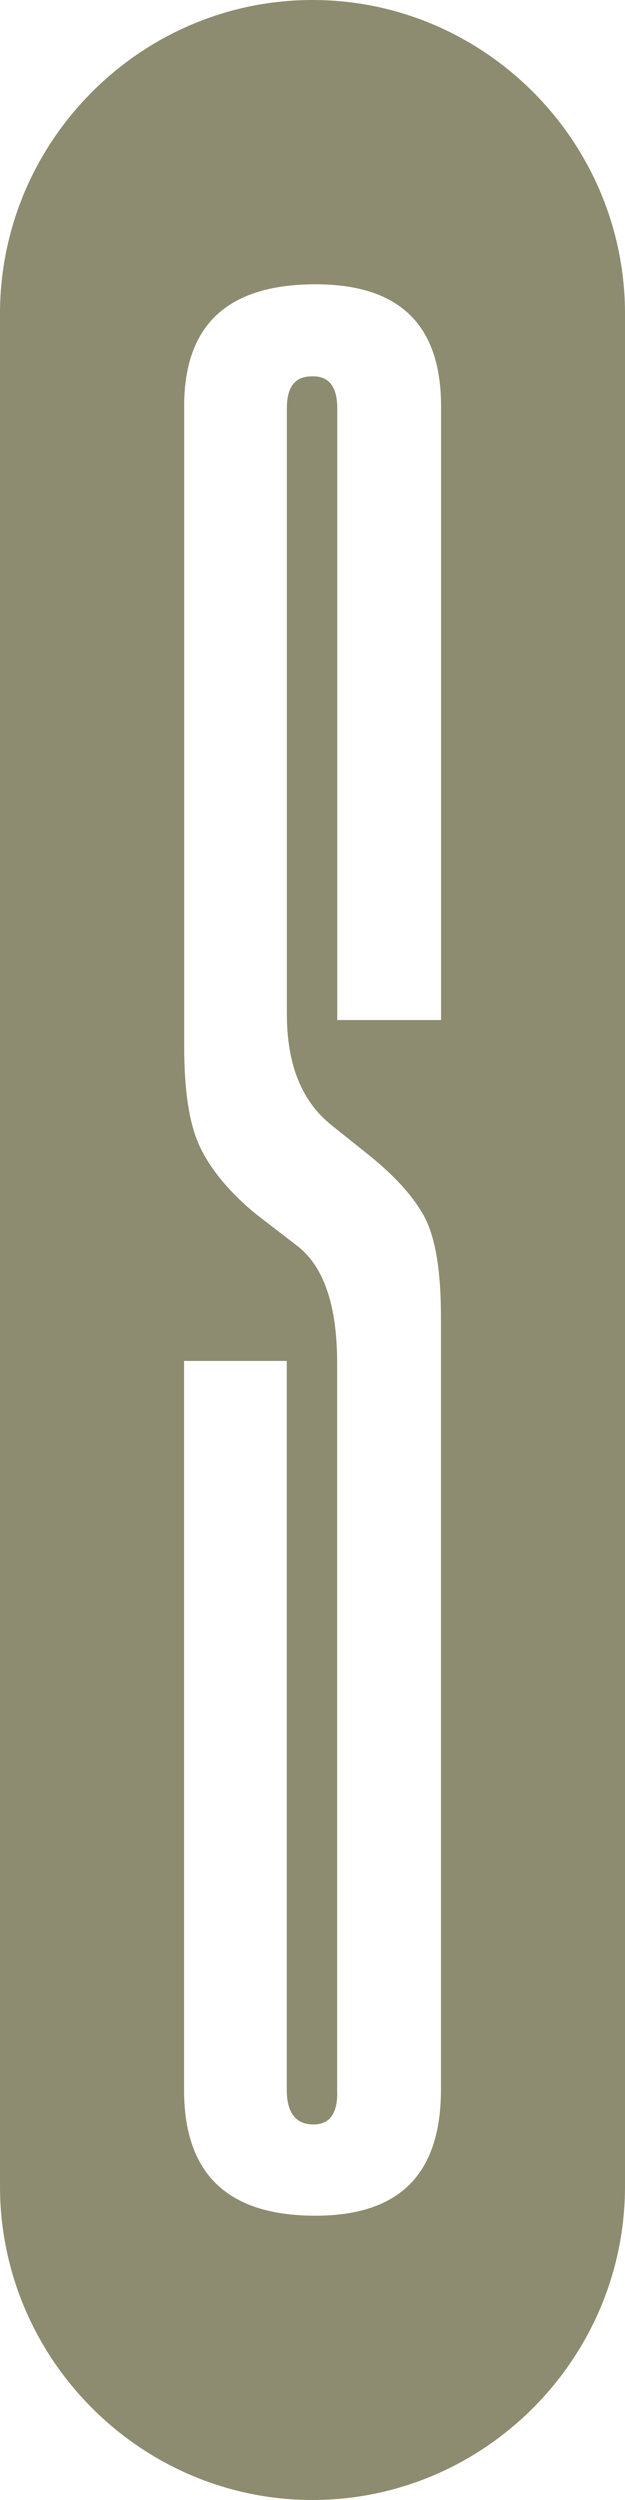
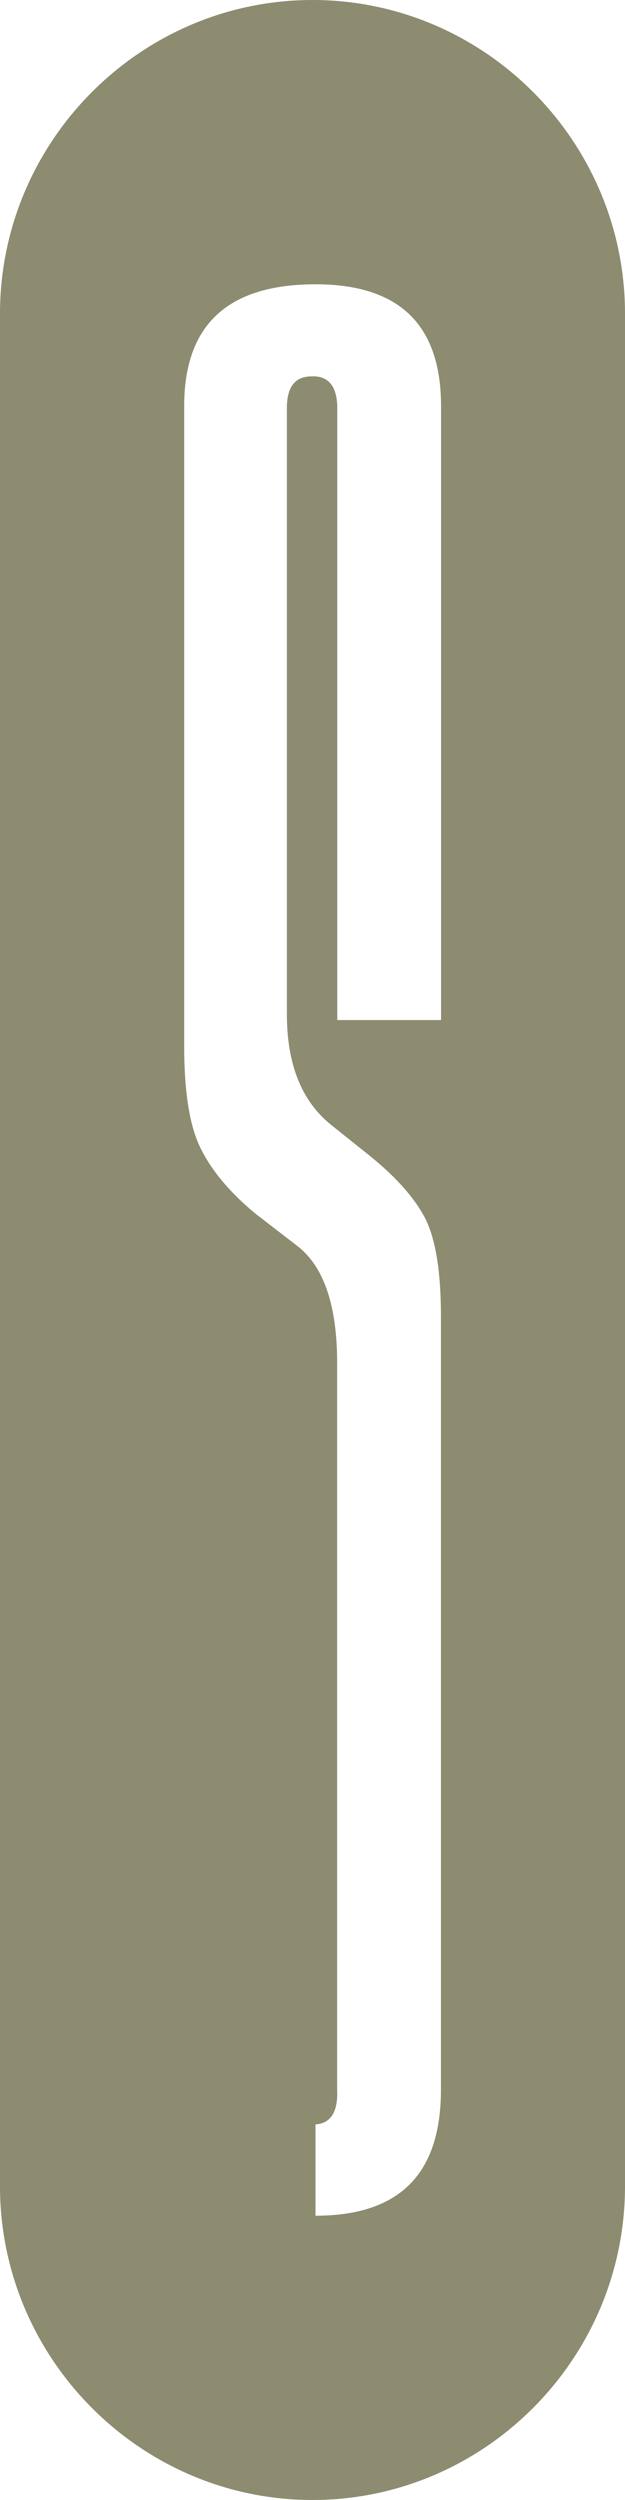
<svg xmlns="http://www.w3.org/2000/svg" width="16" height="64" viewBox="0 0 16 64" fill="none">
-   <path d="M8 0C3.601 0 0 3.614 0 8.03V55.97C0 60.386 3.601 64 8 64C12.399 64 16 60.386 16 55.97V8.03C16 3.614 12.402 0 8 0ZM11.288 26.113H8.634V10.449C8.634 9.89 8.406 9.612 7.975 9.636C7.544 9.636 7.344 9.915 7.344 10.449V25.959C7.344 27.253 7.723 28.193 8.483 28.802L9.468 29.59C10.127 30.124 10.607 30.656 10.884 31.187C11.162 31.747 11.288 32.584 11.288 33.7V53.499C11.288 55.656 10.226 56.722 8.077 56.722C5.826 56.722 4.712 55.656 4.712 53.499V34.84H7.341V53.499C7.341 54.083 7.569 54.386 8.025 54.386C8.456 54.386 8.656 54.08 8.631 53.499V34.893C8.631 33.446 8.302 32.455 7.646 31.923L6.559 31.085C5.876 30.526 5.396 29.942 5.118 29.358C4.841 28.774 4.715 27.912 4.715 26.769V10.399C4.715 8.317 5.826 7.278 8.08 7.278C10.229 7.278 11.291 8.32 11.291 10.399V26.113H11.288Z" fill="#8D8C70" />
+   <path d="M8 0C3.601 0 0 3.614 0 8.03V55.97C0 60.386 3.601 64 8 64C12.399 64 16 60.386 16 55.97V8.03C16 3.614 12.402 0 8 0ZM11.288 26.113H8.634V10.449C8.634 9.89 8.406 9.612 7.975 9.636C7.544 9.636 7.344 9.915 7.344 10.449V25.959C7.344 27.253 7.723 28.193 8.483 28.802L9.468 29.59C10.127 30.124 10.607 30.656 10.884 31.187C11.162 31.747 11.288 32.584 11.288 33.7V53.499C11.288 55.656 10.226 56.722 8.077 56.722V34.84H7.341V53.499C7.341 54.083 7.569 54.386 8.025 54.386C8.456 54.386 8.656 54.08 8.631 53.499V34.893C8.631 33.446 8.302 32.455 7.646 31.923L6.559 31.085C5.876 30.526 5.396 29.942 5.118 29.358C4.841 28.774 4.715 27.912 4.715 26.769V10.399C4.715 8.317 5.826 7.278 8.08 7.278C10.229 7.278 11.291 8.32 11.291 10.399V26.113H11.288Z" fill="#8D8C70" />
</svg>